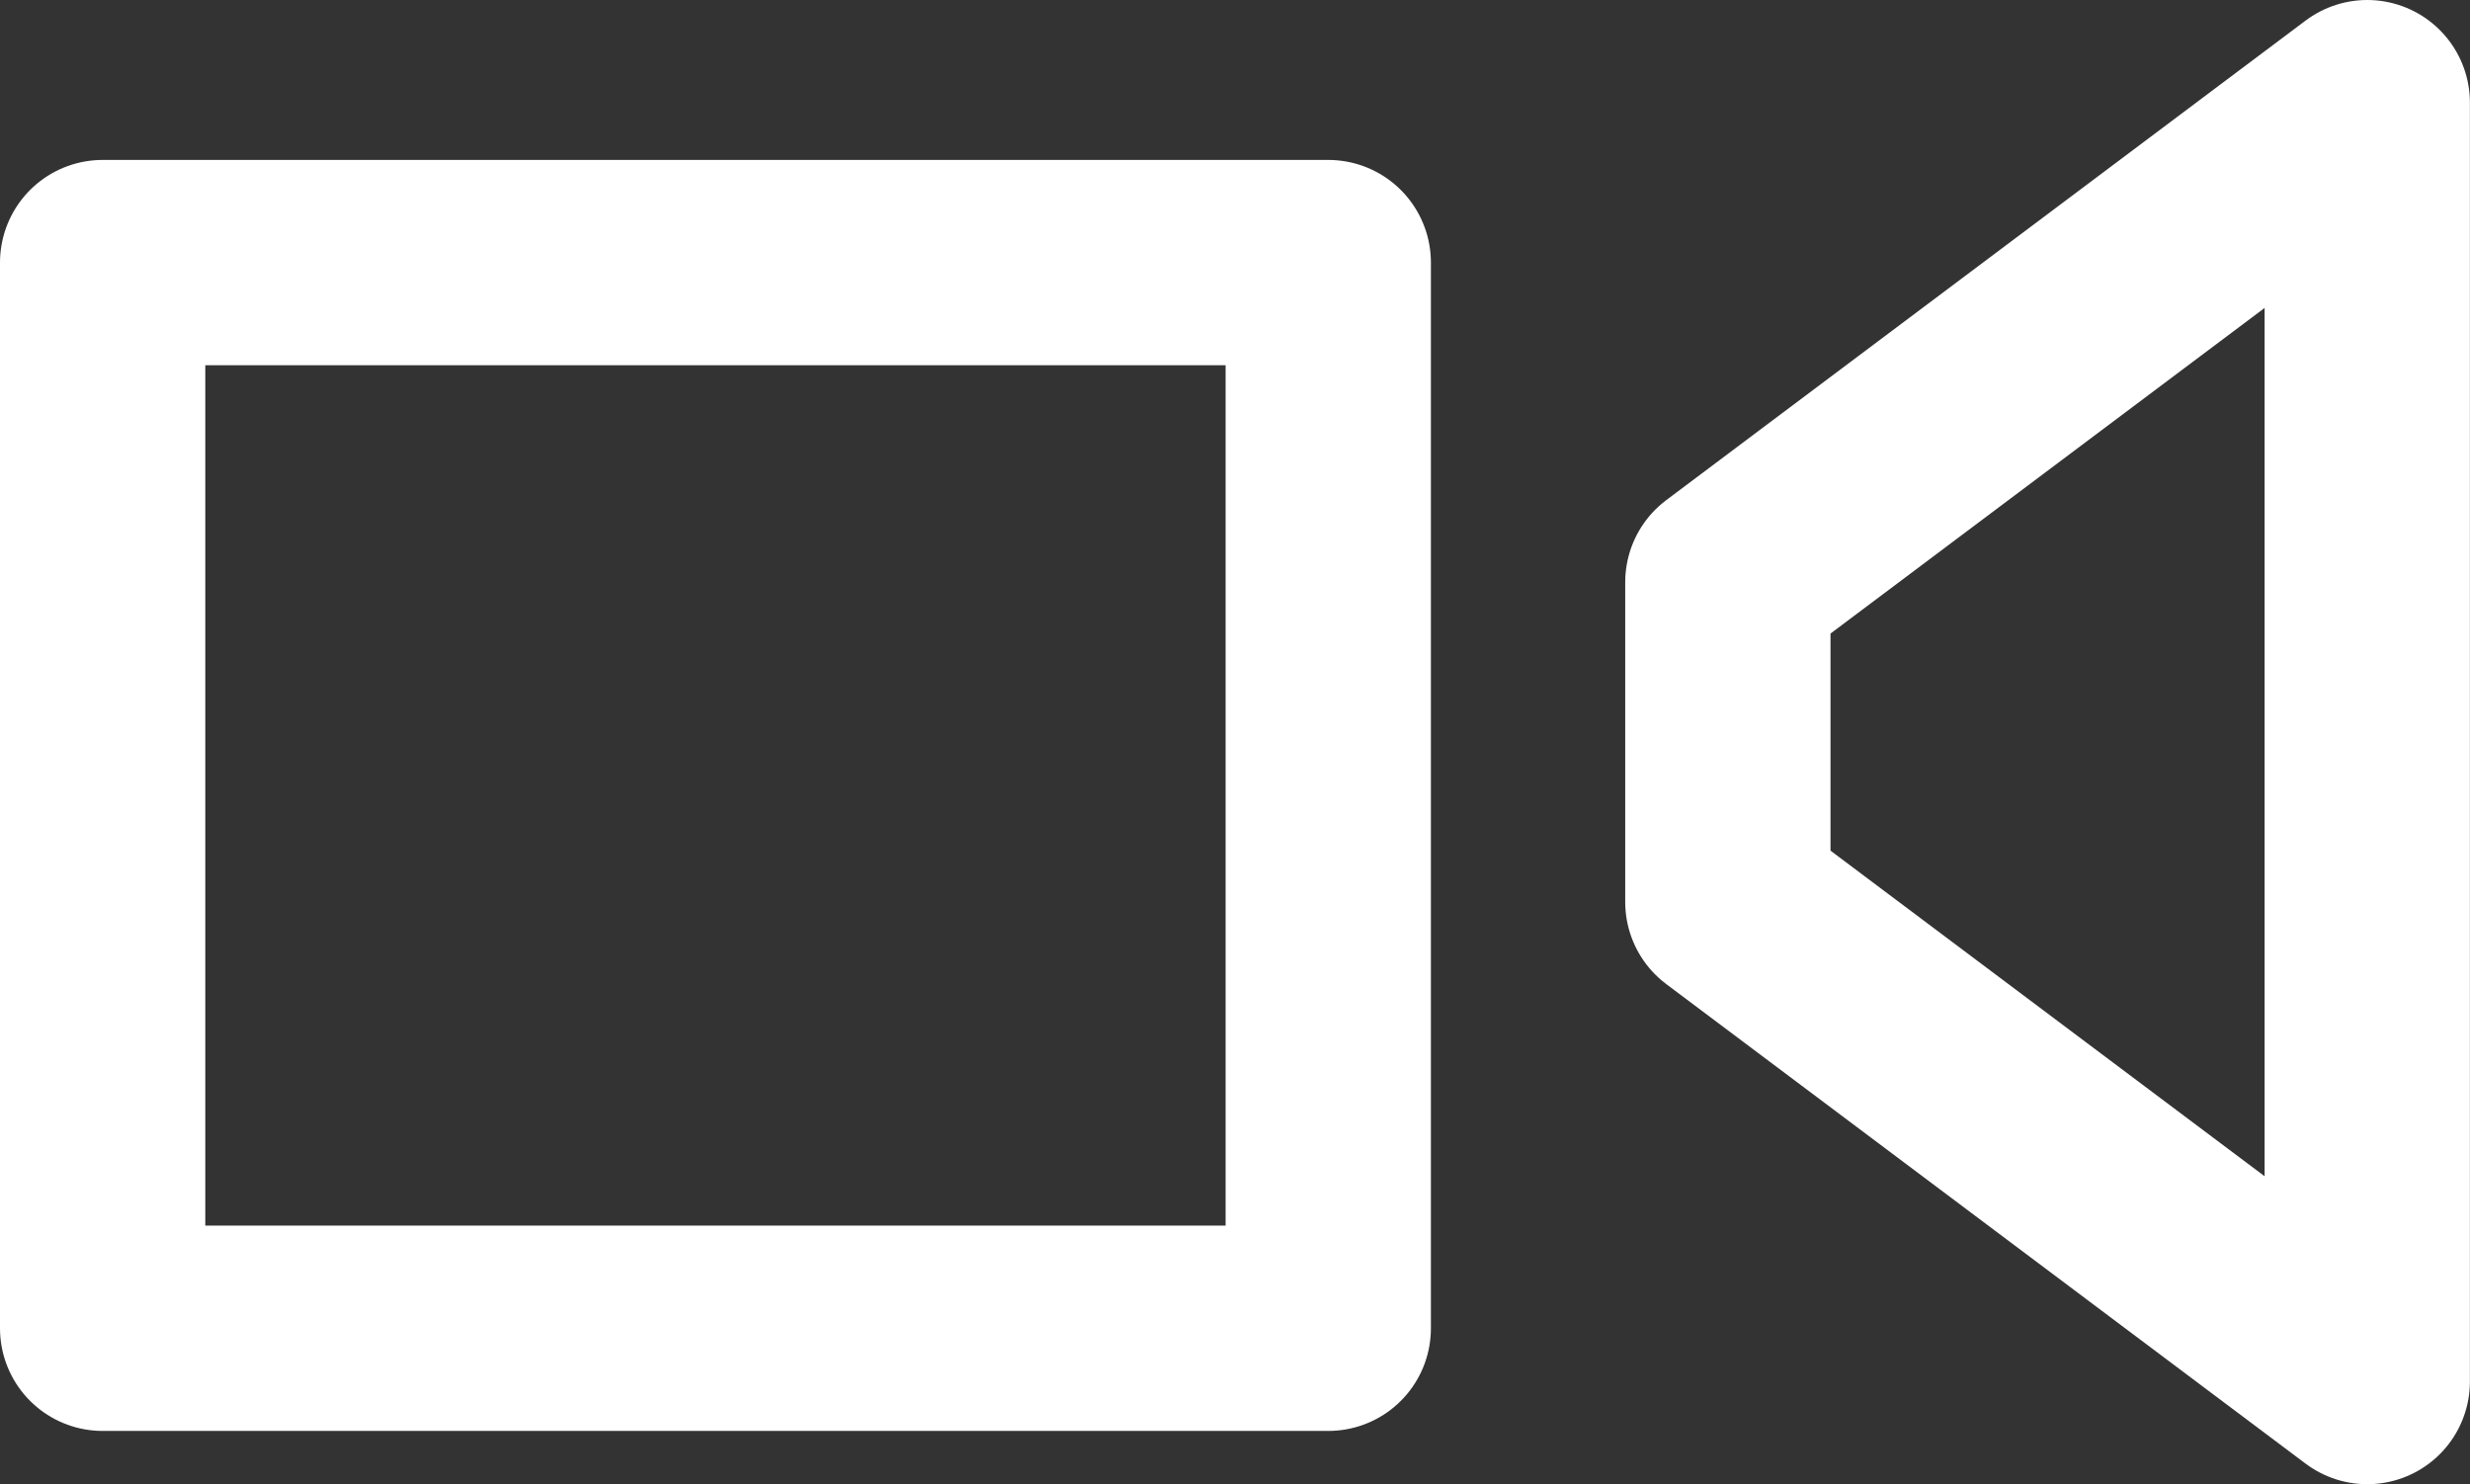
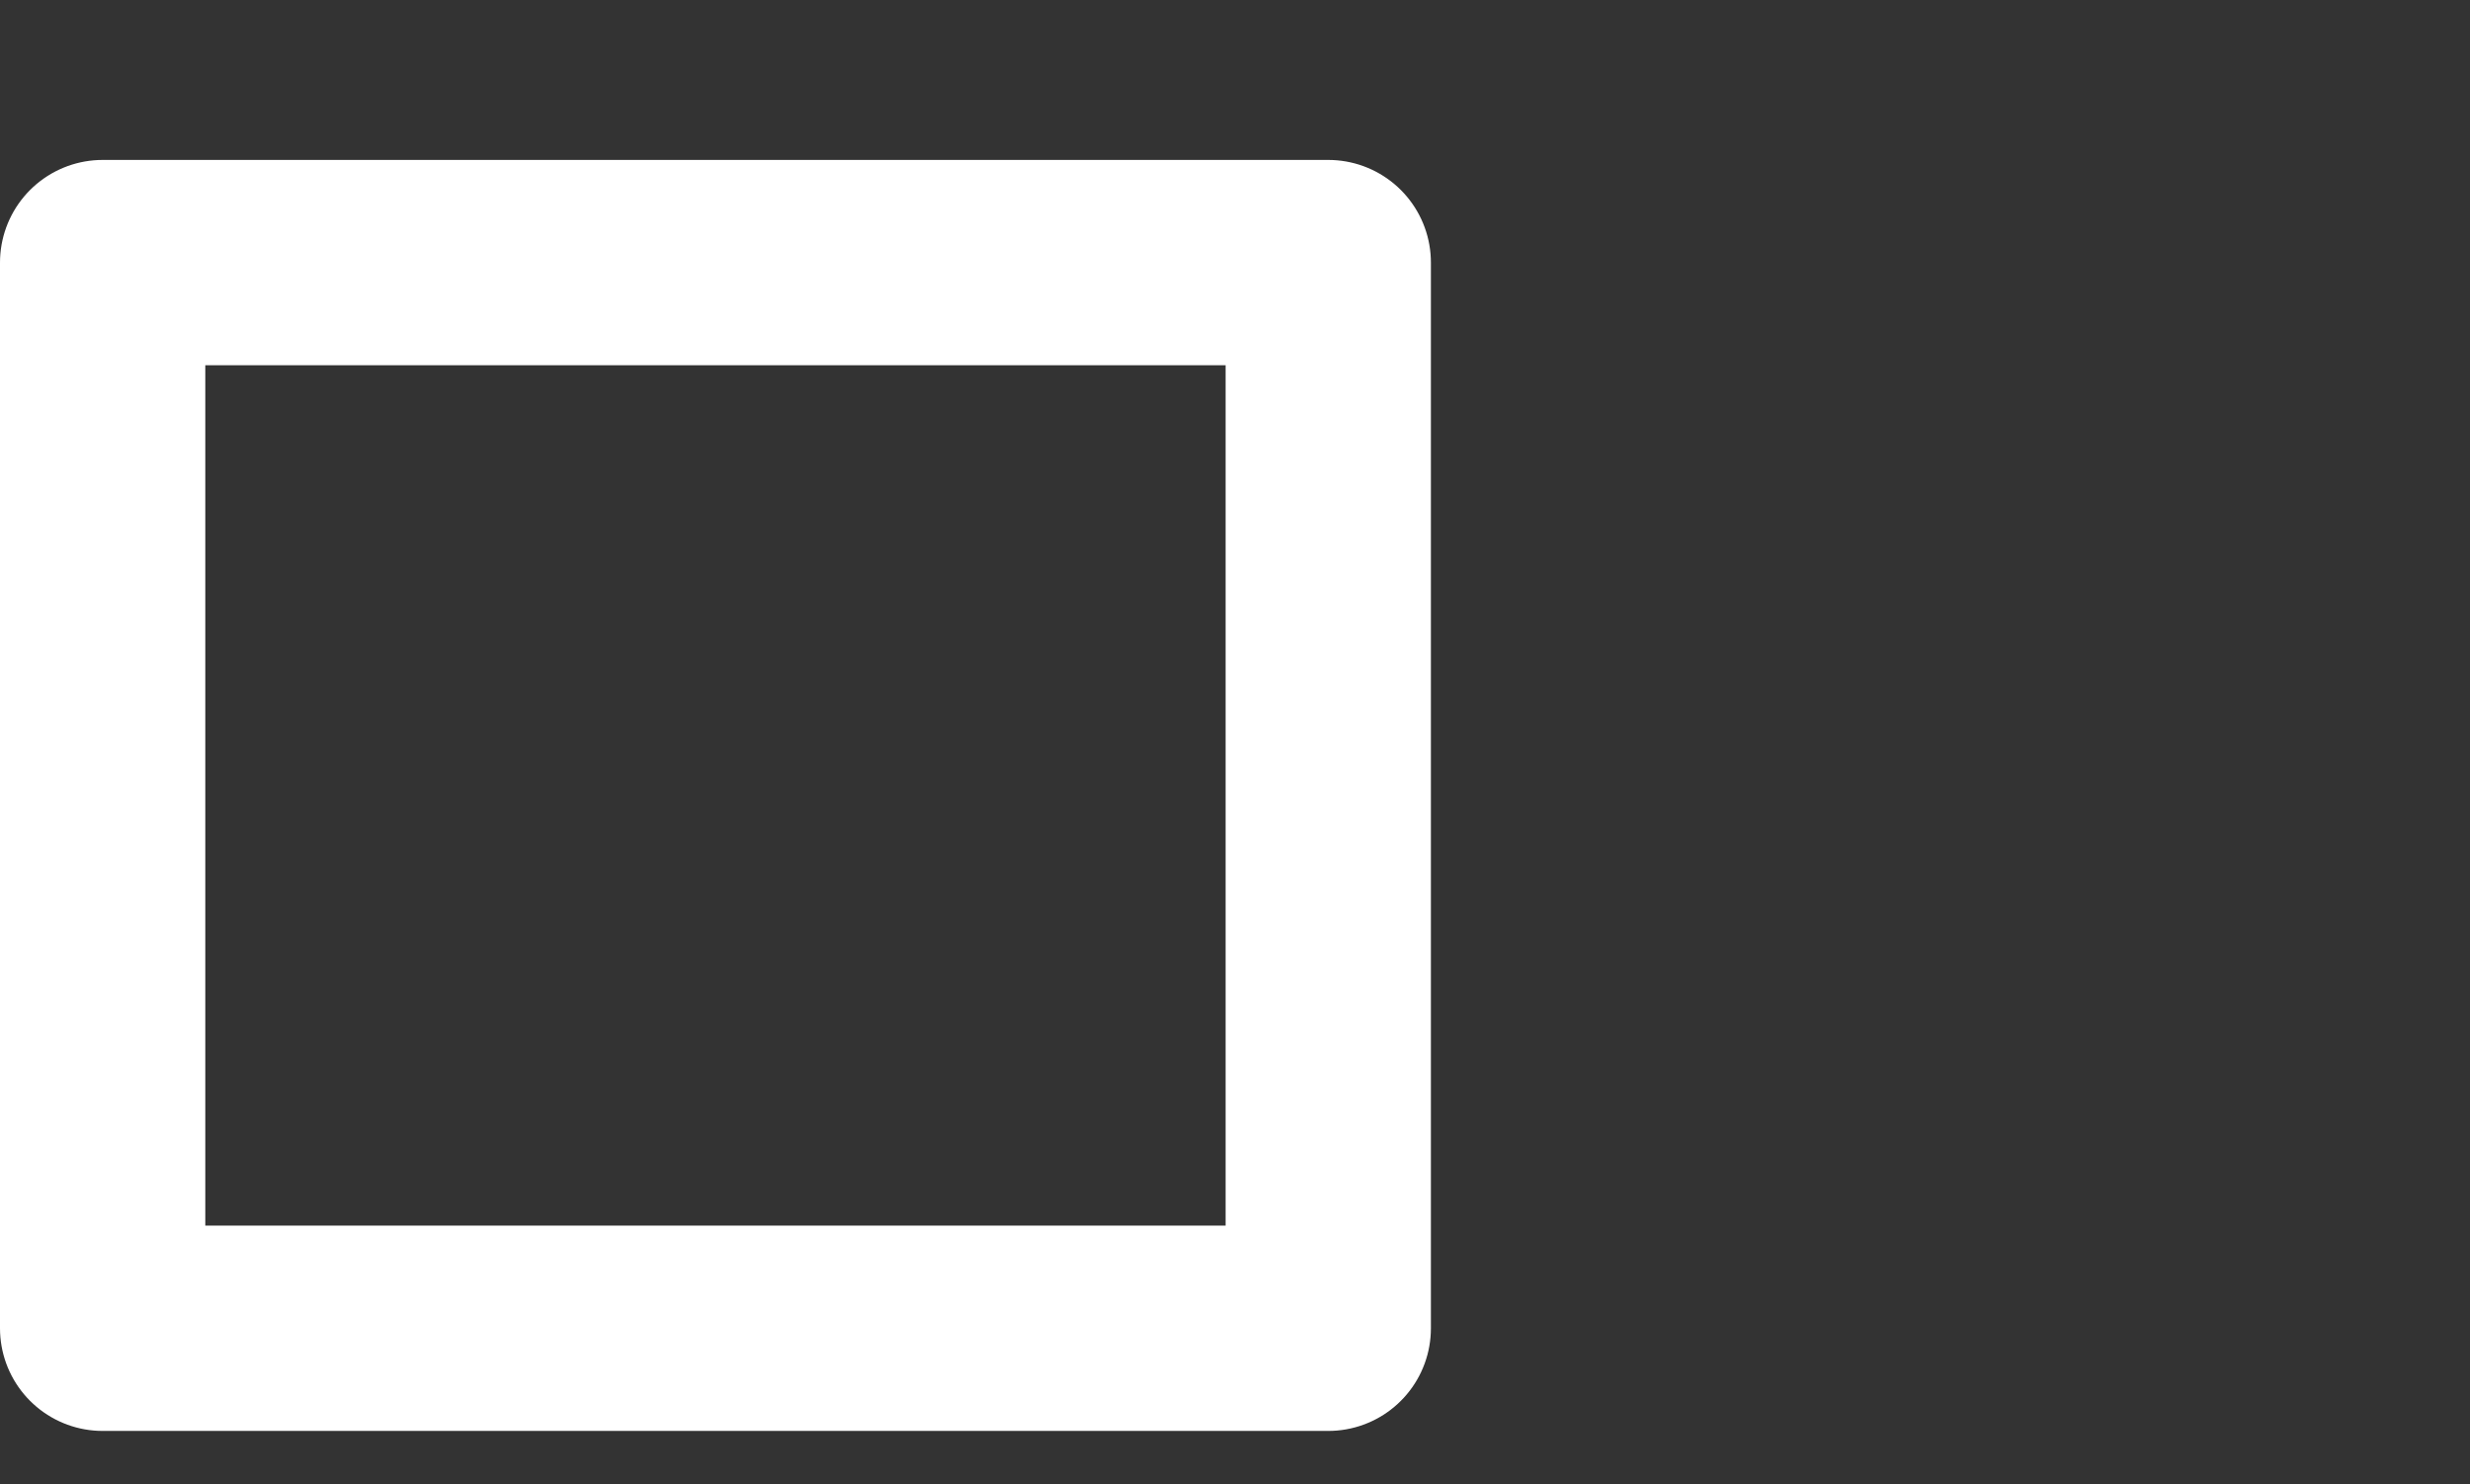
<svg xmlns="http://www.w3.org/2000/svg" width="24.063" height="14.459">
  <rect width="100%" height="100%" fill="#333333" stroke="none" />
  <g data-name="Group 8621" fill="none" stroke="#fff" stroke-linecap="round" stroke-linejoin="round" stroke-width="2">
    <path data-name="Rectangle 2711" d="M1 2.558h11.94V12.94H1z" />
-     <path data-name="Path 25" d="M16.833 5.672L23.062 1v12.459l-6.229-4.672z" />
  </g>
</svg>